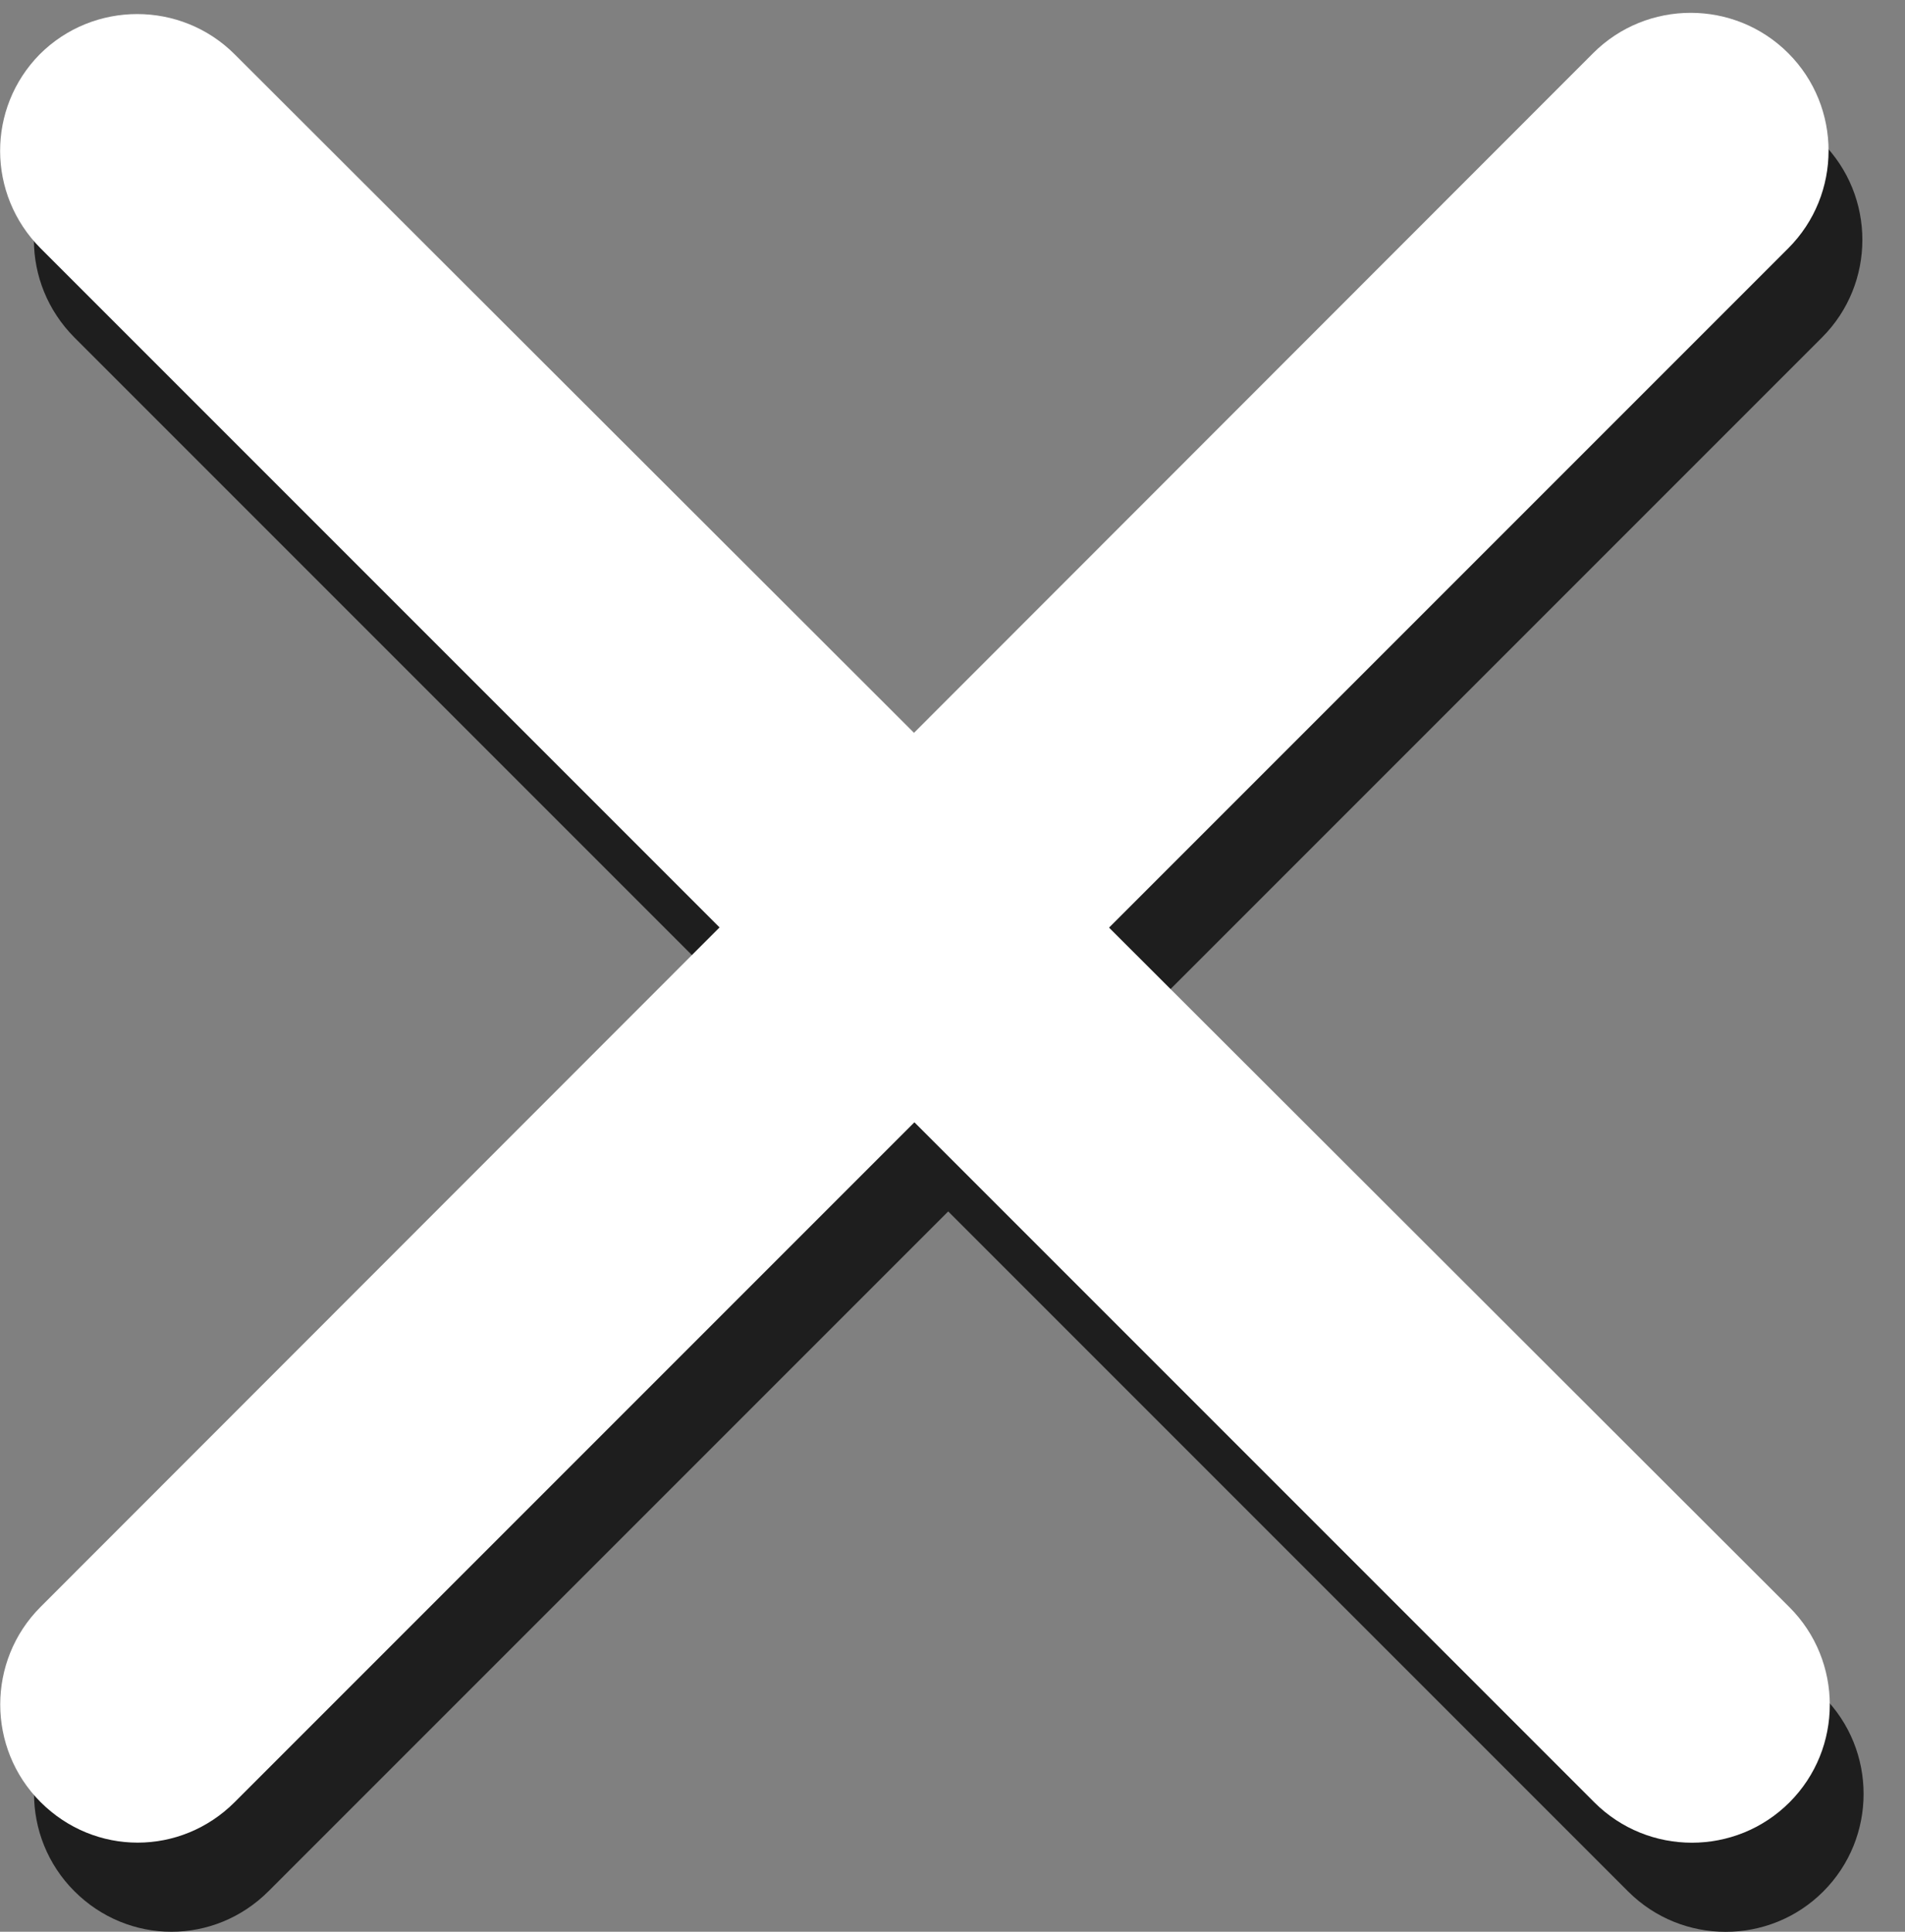
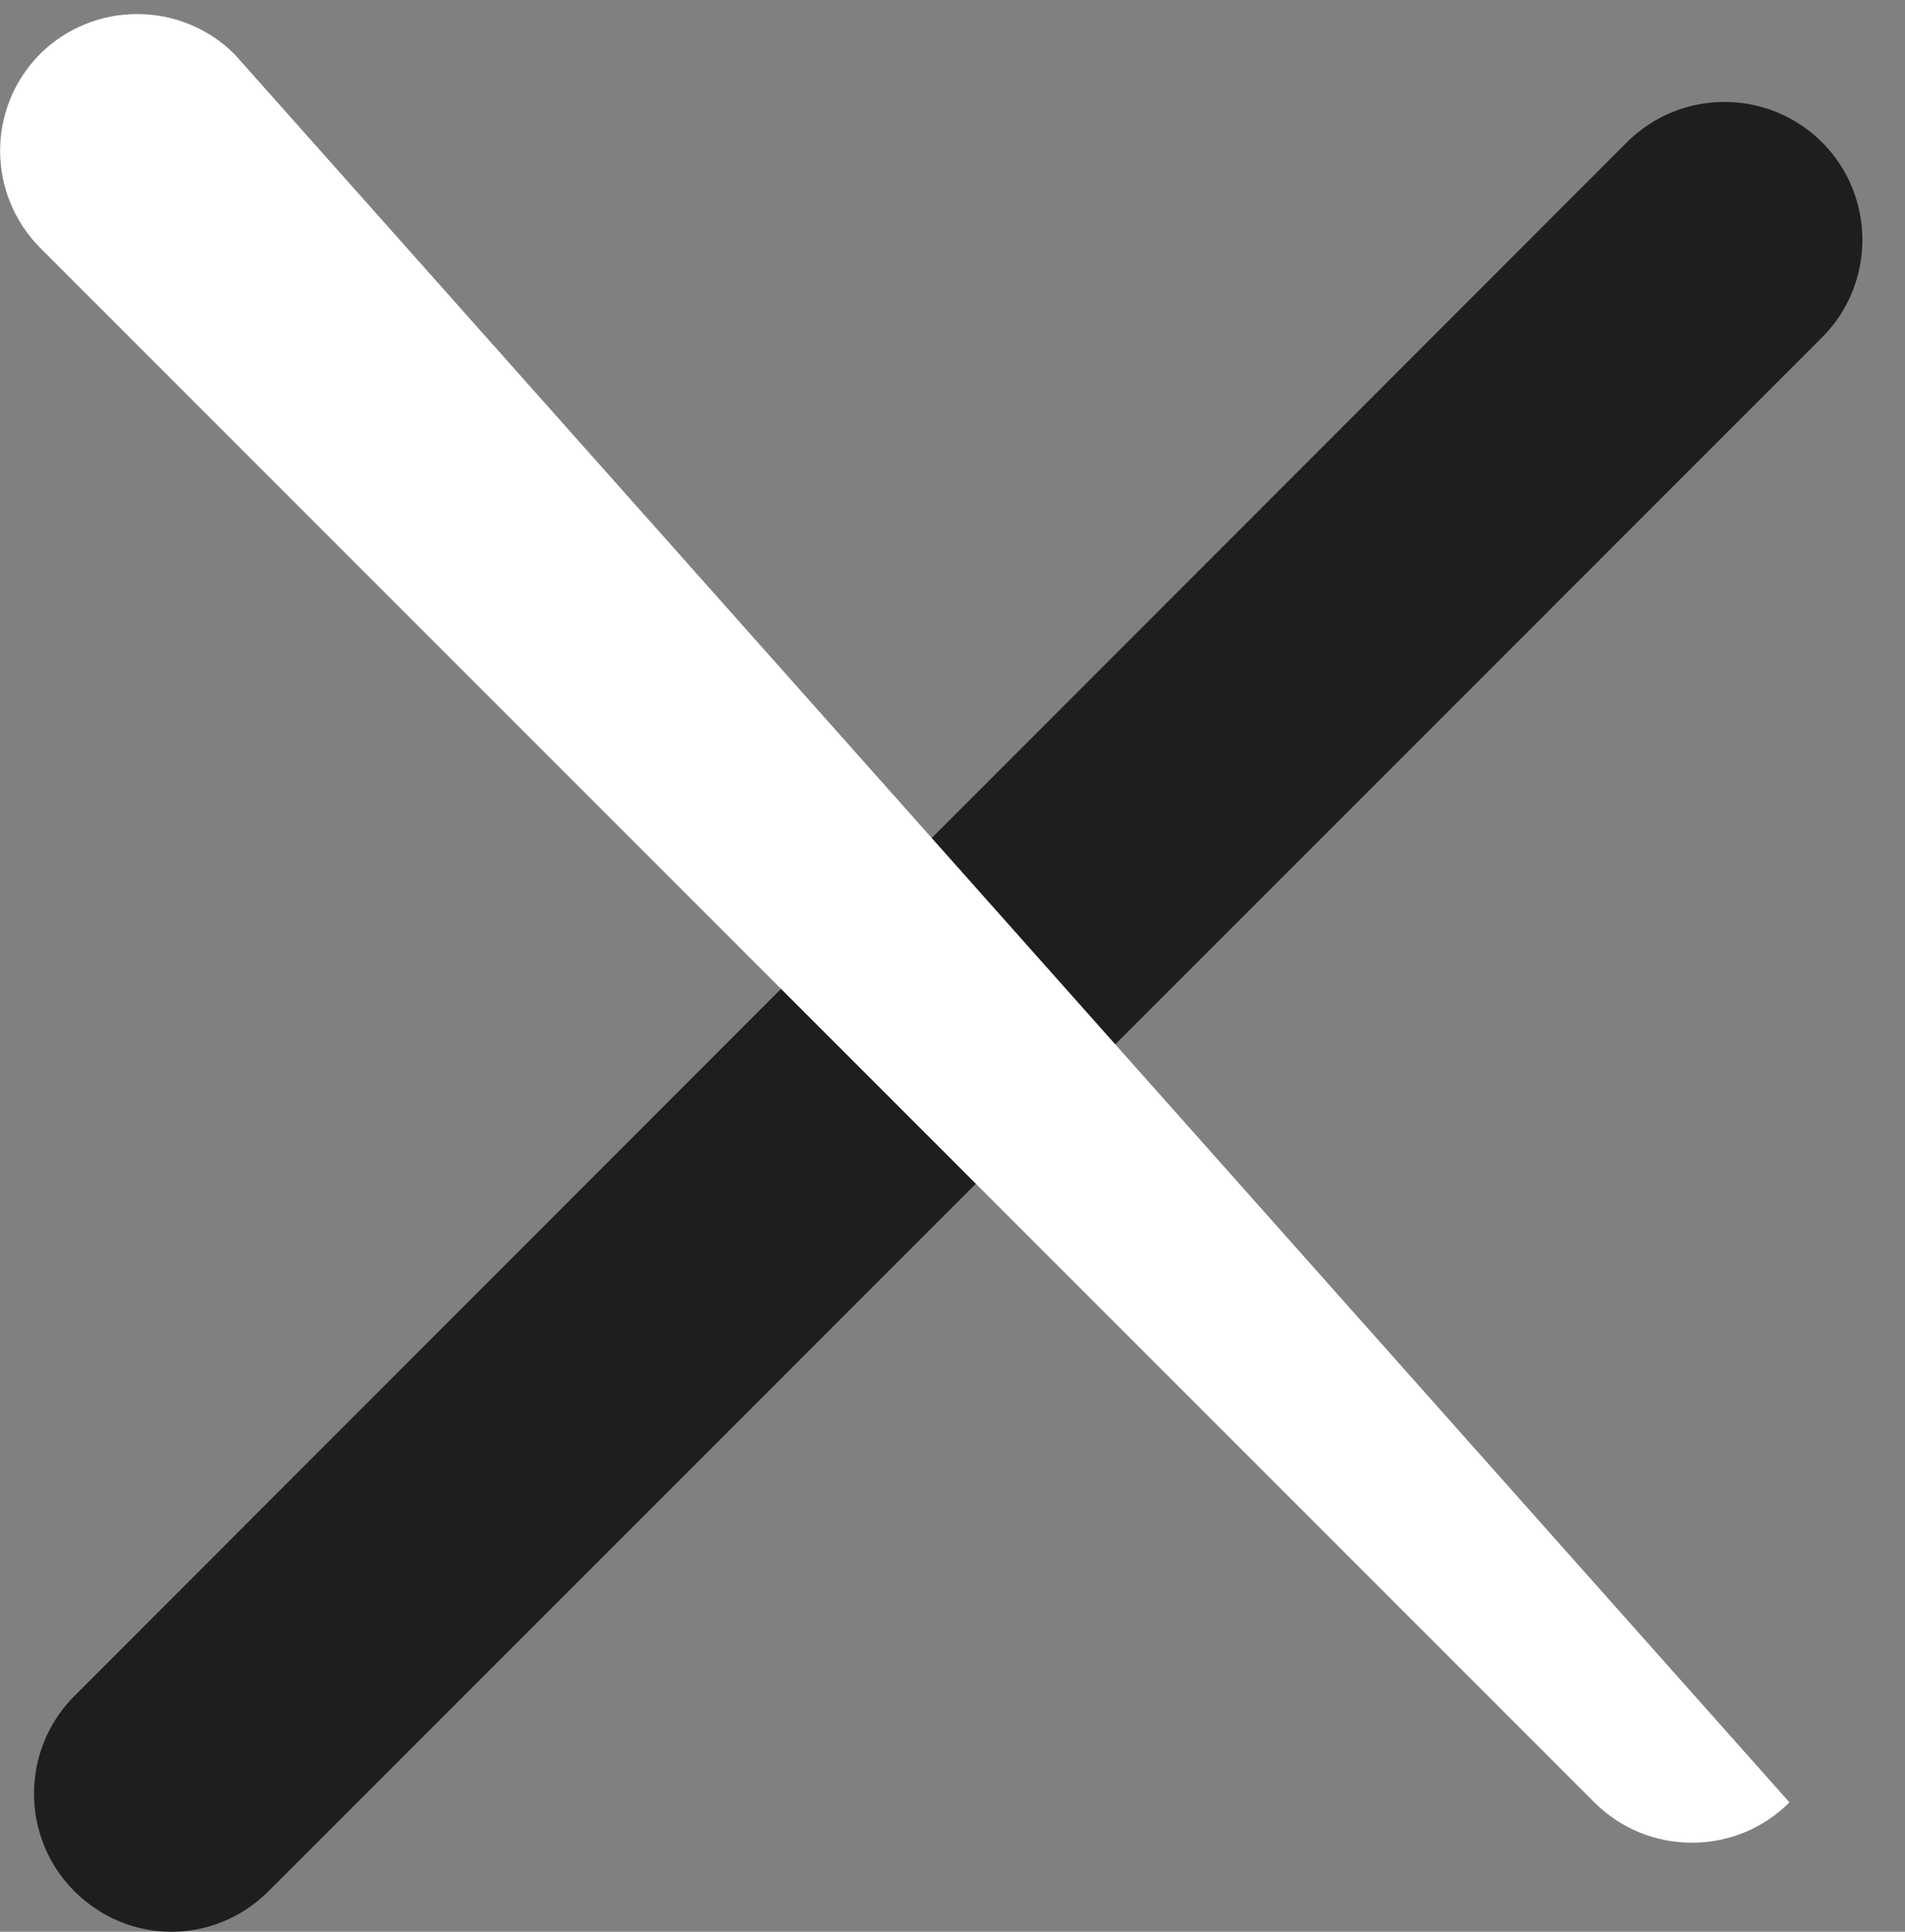
<svg xmlns="http://www.w3.org/2000/svg" version="1.1" id="Layer_1" x="0px" y="0px" viewBox="0 118.9 620 628.6" enable-background="new 0 118.9 620 628.6" xml:space="preserve">
  <rect x="0" y="118.9" width="620" height="628.6" fill="#808080" stroke="none" />
  <g>
    <path fill="#1E1E1E" d="M87.4,734.3L593,228.7c17.5-17.5,17.5-46,0-63.5c-17.5-17.5-46-17.5-63.5,0L24.2,670.8   c-17.5,17.5-17.5,46,0,63.5C41.8,751.9,69.8,751.9,87.4,734.3" />
-     <path fill="#1E1E1E" d="M24.2,228.7l505.7,505.7c17.5,17.5,46,17.5,63.5,0c17.5-17.5,17.5-46,0-63.5L87.4,165.6   c-17.5-17.5-46-17.5-63.5,0C6.7,183.1,6.7,211.1,24.2,228.7" />
  </g>
  <g>
-     <path fill="#FFFFFF" d="M76.4,705.3L582,199.7c17.5-17.5,17.5-46,0-63.5c-17.5-17.5-46-17.5-63.5,0L13.2,641.8   c-17.5,17.5-17.5,46,0,63.5C30.8,722.9,58.8,722.9,76.4,705.3" />
-     <path fill="#FFFFFF" d="M13.2,199.7l505.7,505.7c17.5,17.5,46,17.5,63.5,0c17.5-17.5,17.5-46,0-63.5L76.4,136.6   c-17.5-17.5-46-17.5-63.5,0C-4.3,154.1-4.3,182.1,13.2,199.7" />
+     <path fill="#FFFFFF" d="M13.2,199.7l505.7,505.7c17.5,17.5,46,17.5,63.5,0L76.4,136.6   c-17.5-17.5-46-17.5-63.5,0C-4.3,154.1-4.3,182.1,13.2,199.7" />
  </g>
</svg>